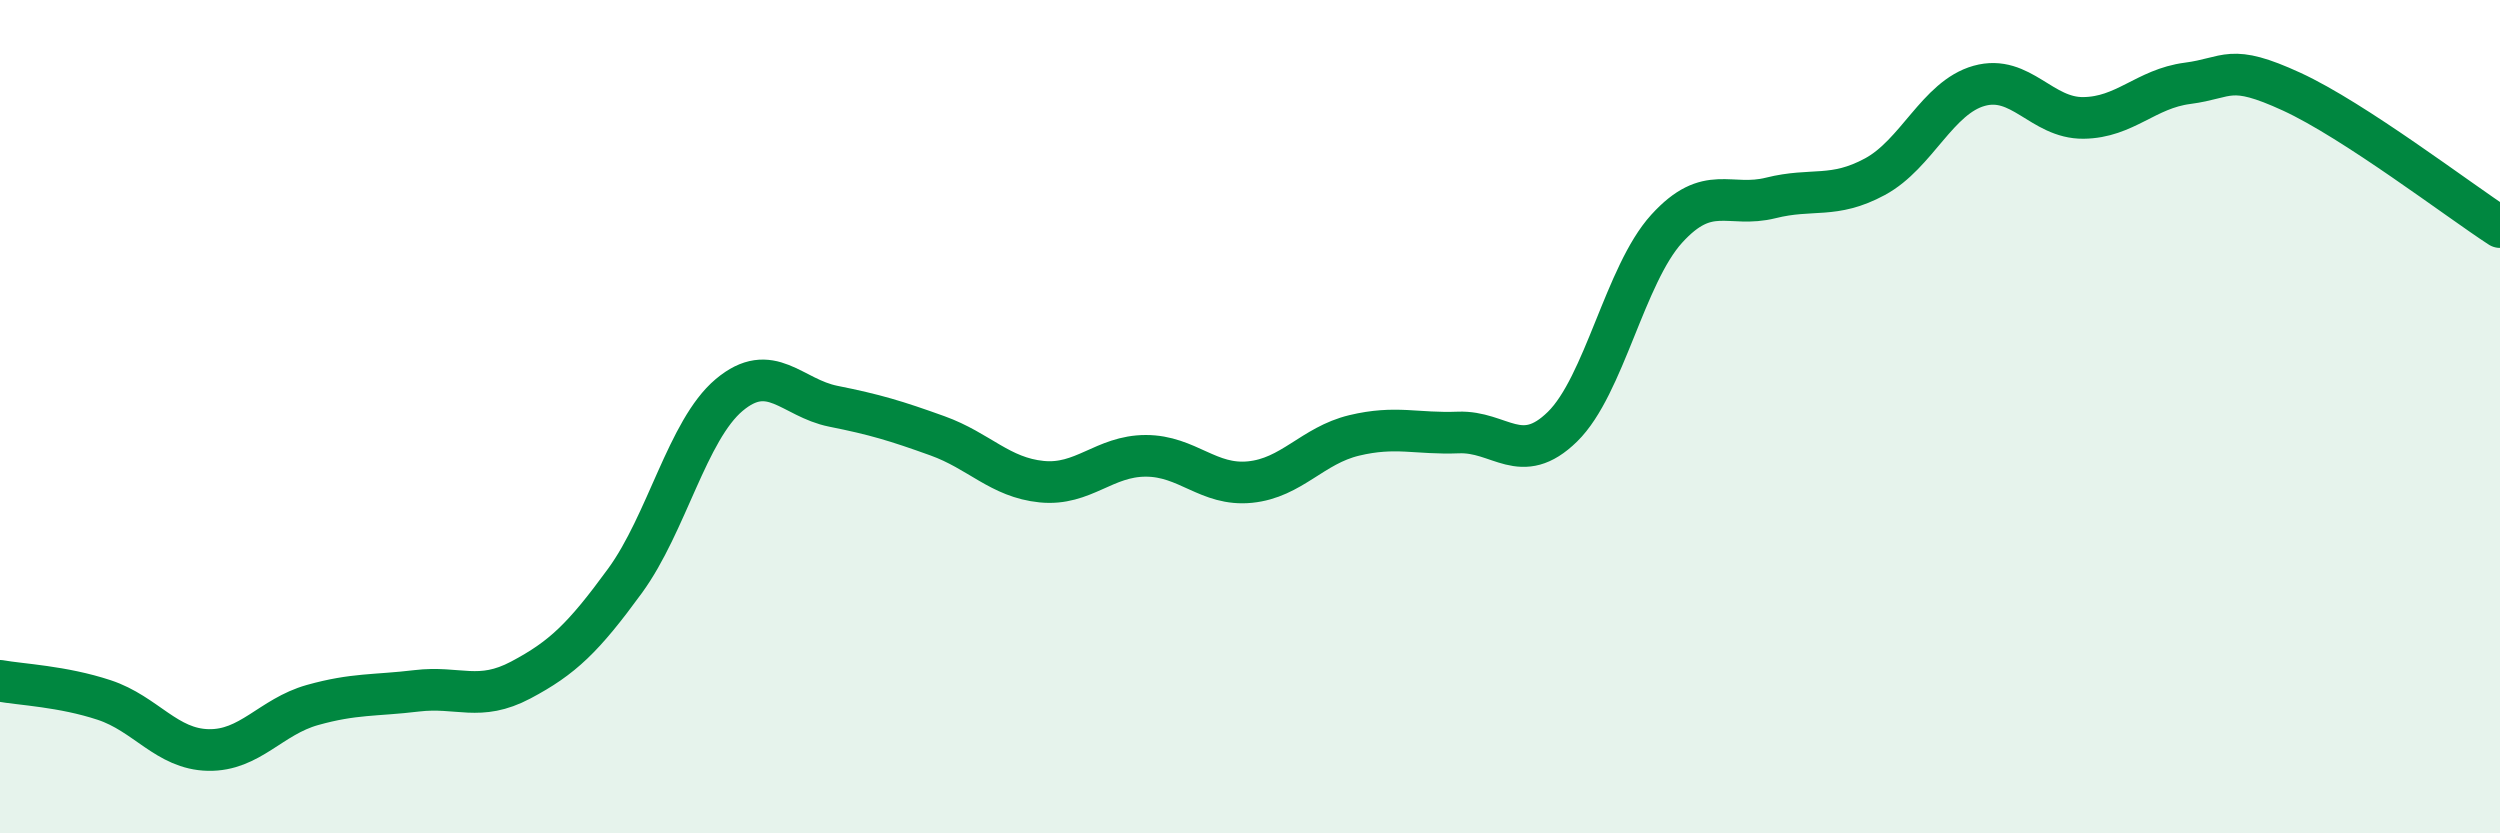
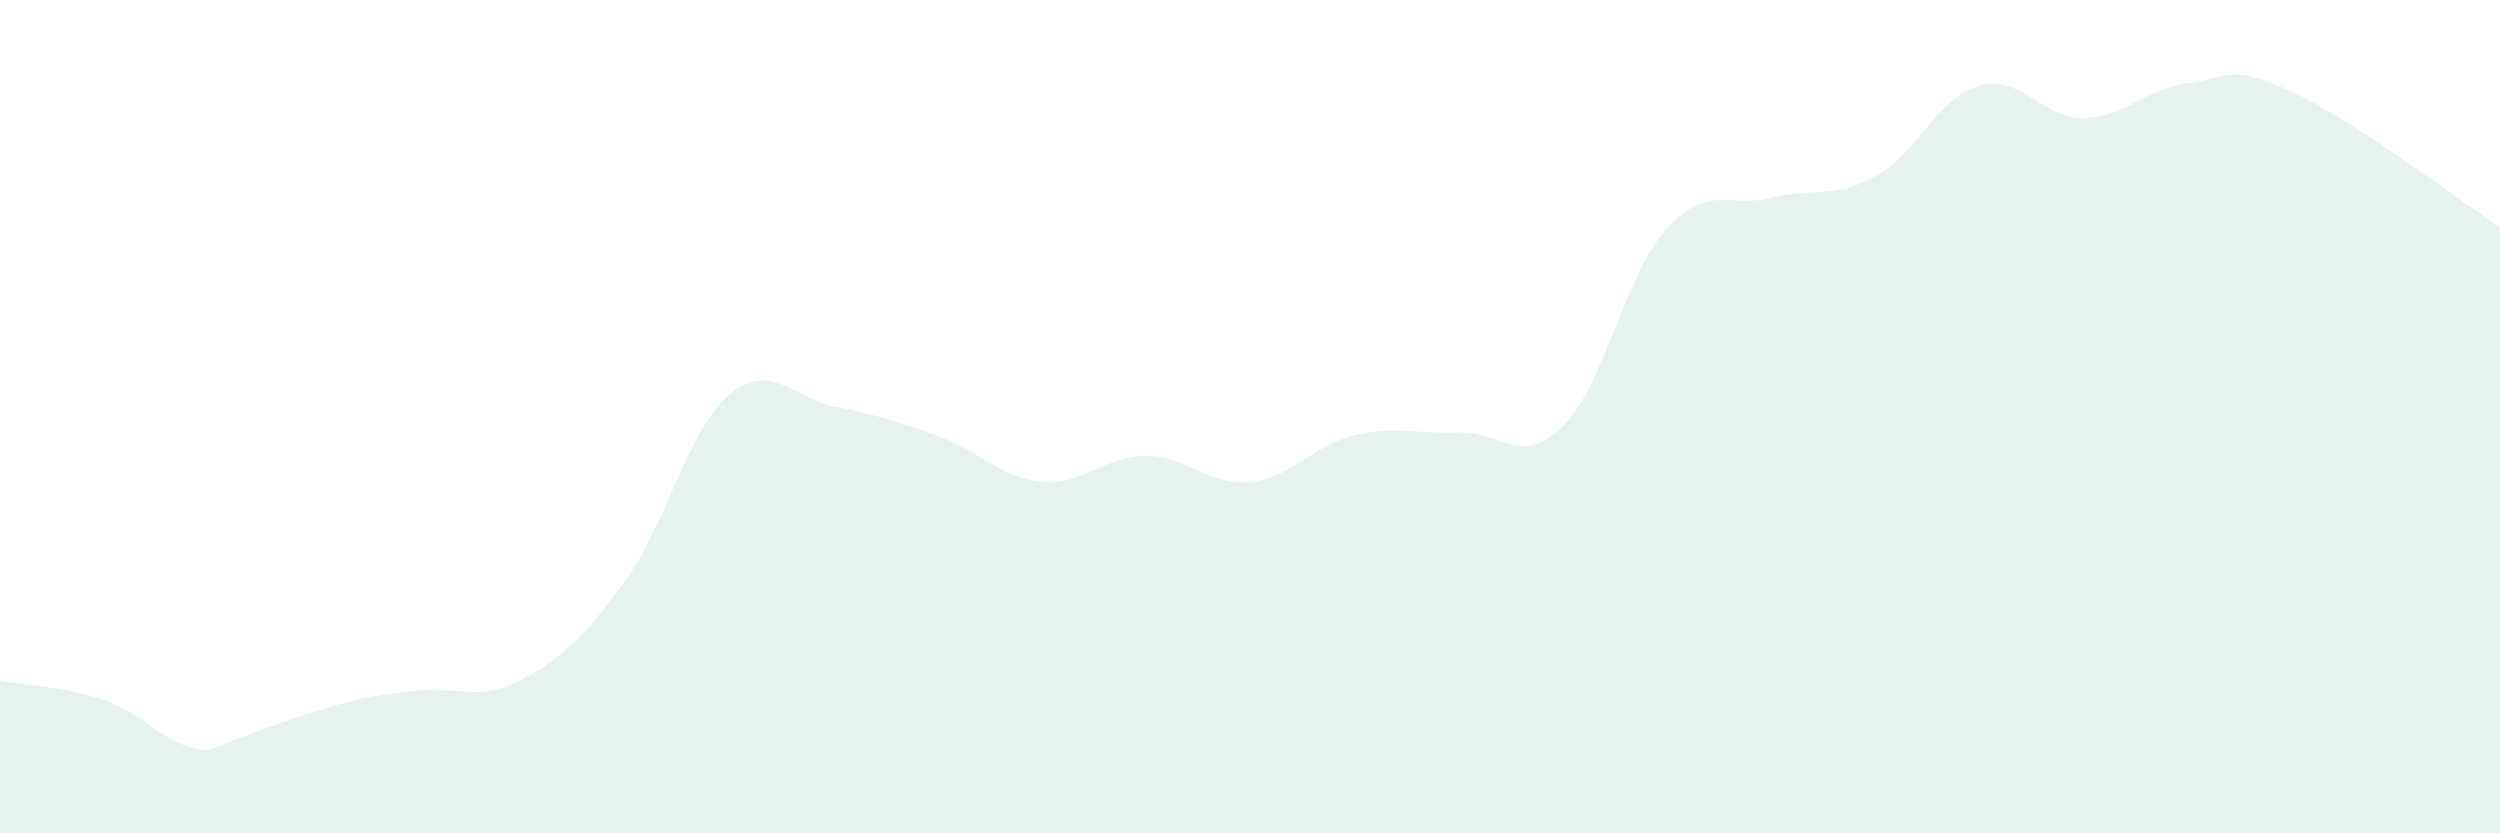
<svg xmlns="http://www.w3.org/2000/svg" width="60" height="20" viewBox="0 0 60 20">
-   <path d="M 0,16.34 C 0.5,16.43 1.5,16.47 2.5,16.8 C 3.5,17.13 4,17.98 5,18 C 6,18.02 6.5,17.2 7.5,16.92 C 8.5,16.64 9,16.7 10,16.58 C 11,16.46 11.5,16.85 12.5,16.32 C 13.5,15.79 14,15.31 15,13.94 C 16,12.57 16.5,10.32 17.5,9.48 C 18.5,8.64 19,9.55 20,9.75 C 21,9.95 21.5,10.1 22.5,10.46 C 23.5,10.82 24,11.46 25,11.56 C 26,11.66 26.5,10.94 27.5,10.94 C 28.5,10.94 29,11.67 30,11.57 C 31,11.47 31.5,10.69 32.5,10.45 C 33.5,10.21 34,10.42 35,10.38 C 36,10.34 36.5,11.22 37.5,10.24 C 38.5,9.26 39,6.59 40,5.49 C 41,4.39 41.5,5 42.5,4.75 C 43.5,4.5 44,4.78 45,4.24 C 46,3.7 46.5,2.34 47.5,2.06 C 48.5,1.78 49,2.84 50,2.83 C 51,2.82 51.5,2.13 52.5,2 C 53.5,1.87 53.5,1.51 55,2.2 C 56.5,2.89 59,4.8 60,5.45L60 20L0 20Z" fill="#008740" opacity="0.1" stroke-linecap="round" stroke-linejoin="round" />
-   <path d="M 0,16.34 C 0.5,16.43 1.5,16.47 2.5,16.8 C 3.5,17.13 4,17.98 5,18 C 6,18.02 6.5,17.2 7.5,16.92 C 8.5,16.64 9,16.7 10,16.58 C 11,16.46 11.5,16.85 12.5,16.32 C 13.5,15.79 14,15.31 15,13.94 C 16,12.57 16.5,10.32 17.5,9.48 C 18.5,8.64 19,9.55 20,9.75 C 21,9.95 21.5,10.1 22.5,10.46 C 23.5,10.82 24,11.46 25,11.56 C 26,11.66 26.5,10.94 27.5,10.94 C 28.5,10.94 29,11.67 30,11.57 C 31,11.47 31.5,10.69 32.5,10.45 C 33.5,10.21 34,10.42 35,10.38 C 36,10.34 36.5,11.22 37.5,10.24 C 38.5,9.26 39,6.59 40,5.49 C 41,4.39 41.5,5 42.5,4.75 C 43.5,4.5 44,4.78 45,4.24 C 46,3.7 46.5,2.34 47.5,2.06 C 48.5,1.78 49,2.84 50,2.83 C 51,2.82 51.5,2.13 52.5,2 C 53.5,1.87 53.5,1.51 55,2.2 C 56.5,2.89 59,4.8 60,5.45" stroke="#008740" stroke-width="1" fill="none" stroke-linecap="round" stroke-linejoin="round" />
+   <path d="M 0,16.34 C 0.5,16.43 1.5,16.47 2.5,16.8 C 3.5,17.13 4,17.98 5,18 C 8.5,16.64 9,16.7 10,16.58 C 11,16.46 11.5,16.85 12.5,16.32 C 13.5,15.79 14,15.31 15,13.94 C 16,12.57 16.5,10.32 17.5,9.48 C 18.5,8.64 19,9.55 20,9.75 C 21,9.95 21.5,10.1 22.5,10.46 C 23.5,10.82 24,11.46 25,11.56 C 26,11.66 26.5,10.94 27.5,10.94 C 28.5,10.94 29,11.67 30,11.57 C 31,11.47 31.5,10.69 32.5,10.45 C 33.5,10.21 34,10.42 35,10.38 C 36,10.34 36.5,11.22 37.5,10.24 C 38.5,9.26 39,6.59 40,5.49 C 41,4.39 41.5,5 42.5,4.75 C 43.5,4.5 44,4.78 45,4.24 C 46,3.7 46.5,2.34 47.5,2.06 C 48.5,1.78 49,2.84 50,2.83 C 51,2.82 51.5,2.13 52.5,2 C 53.5,1.87 53.5,1.51 55,2.2 C 56.5,2.89 59,4.8 60,5.45L60 20L0 20Z" fill="#008740" opacity="0.1" stroke-linecap="round" stroke-linejoin="round" />
</svg>